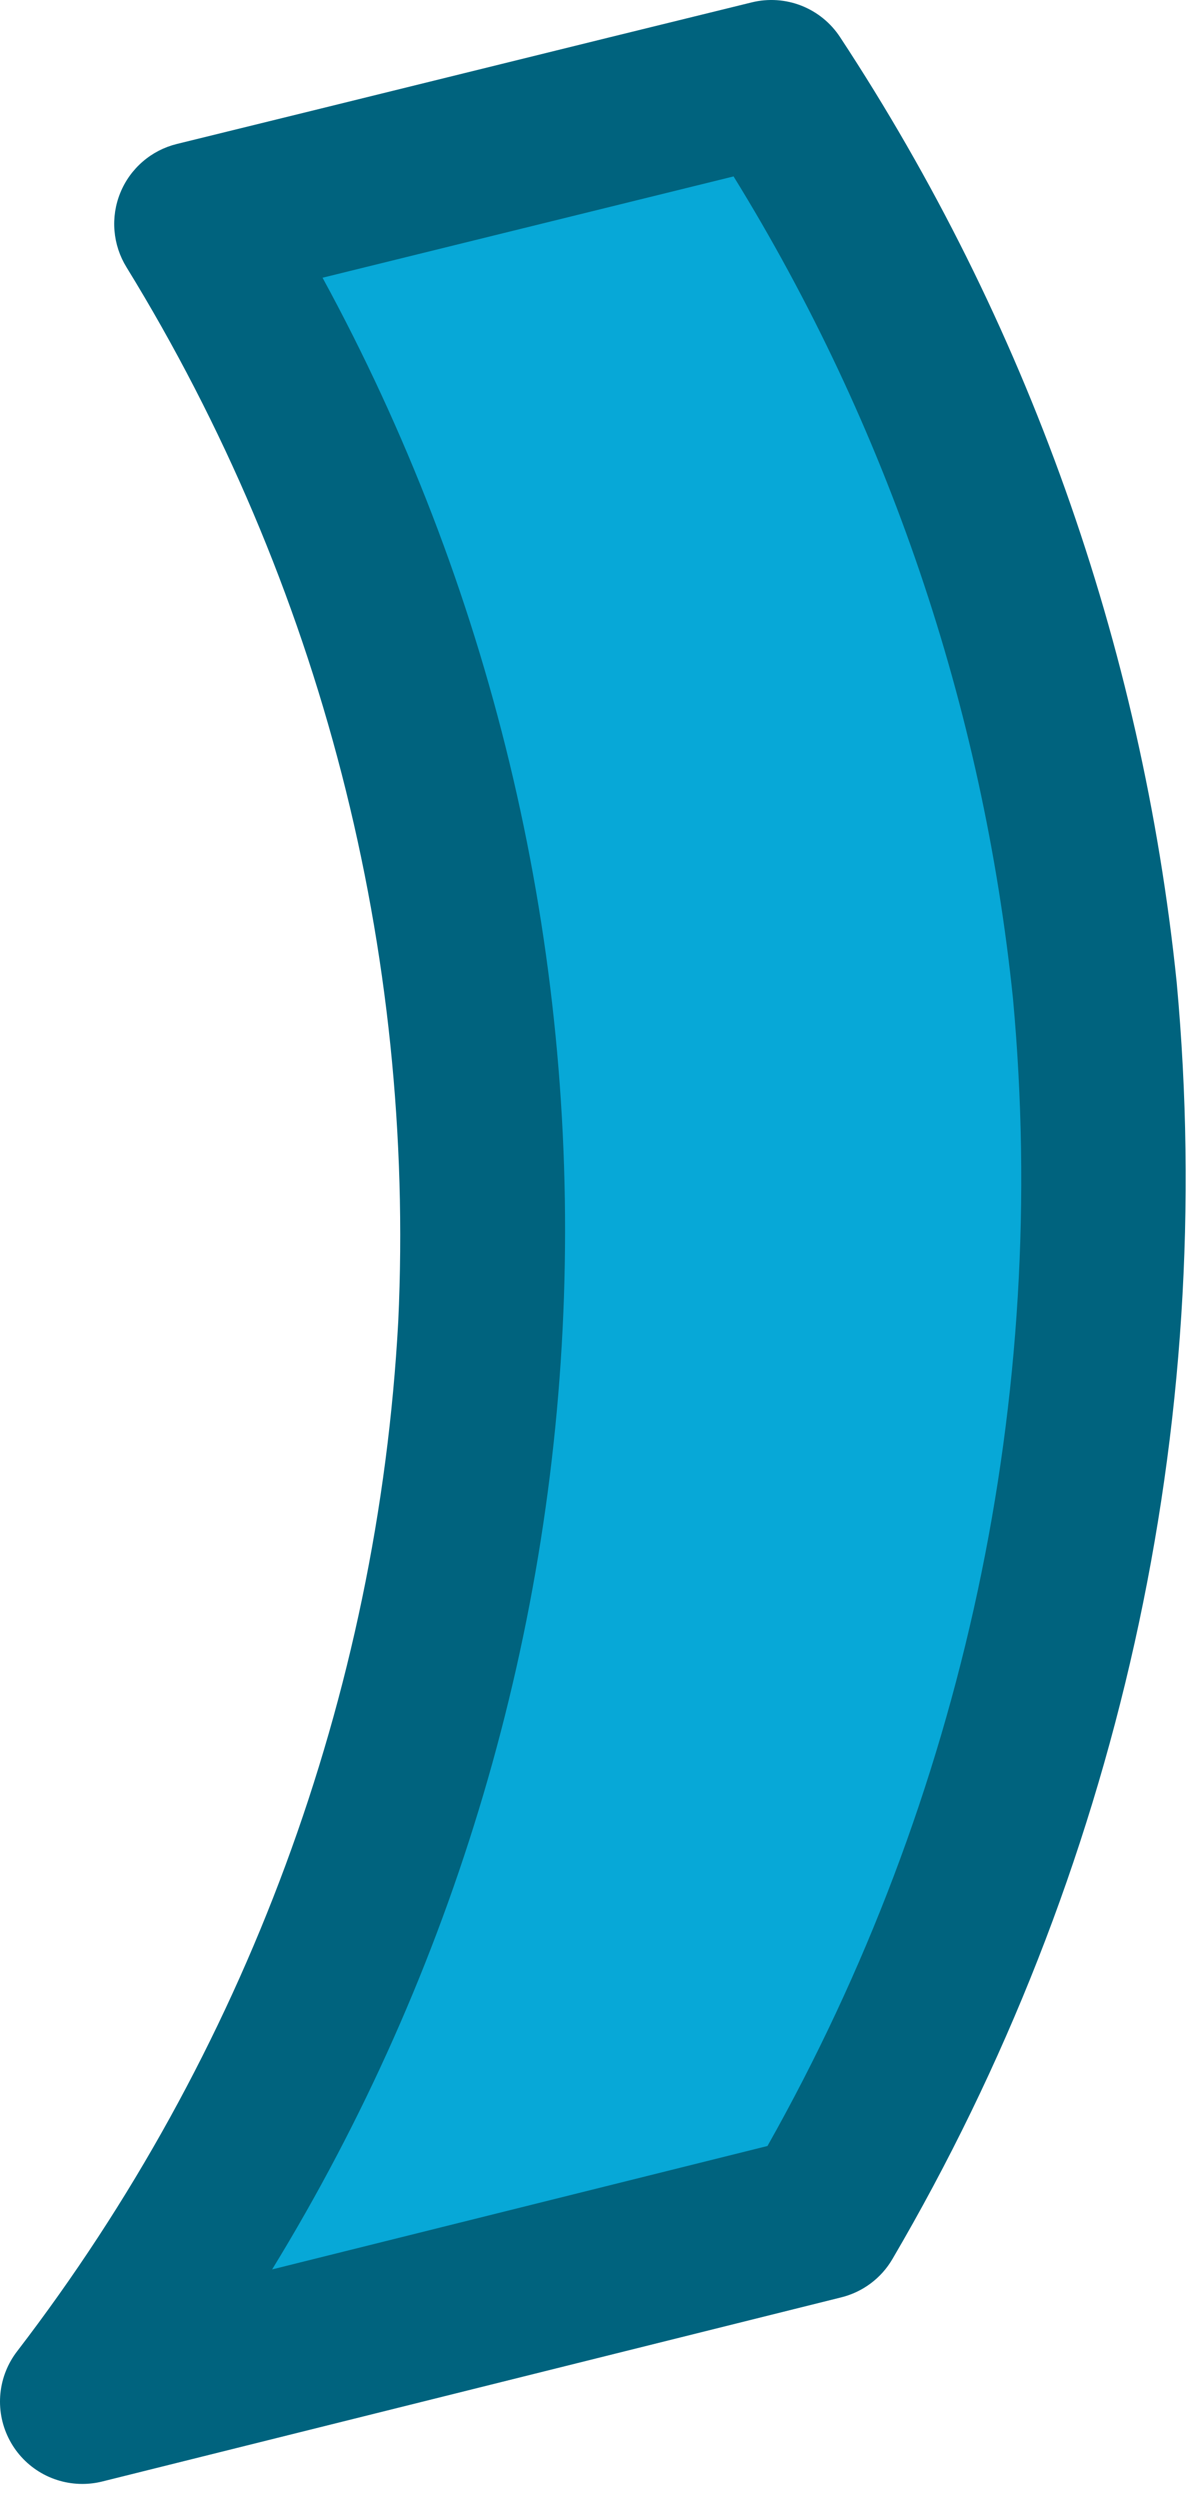
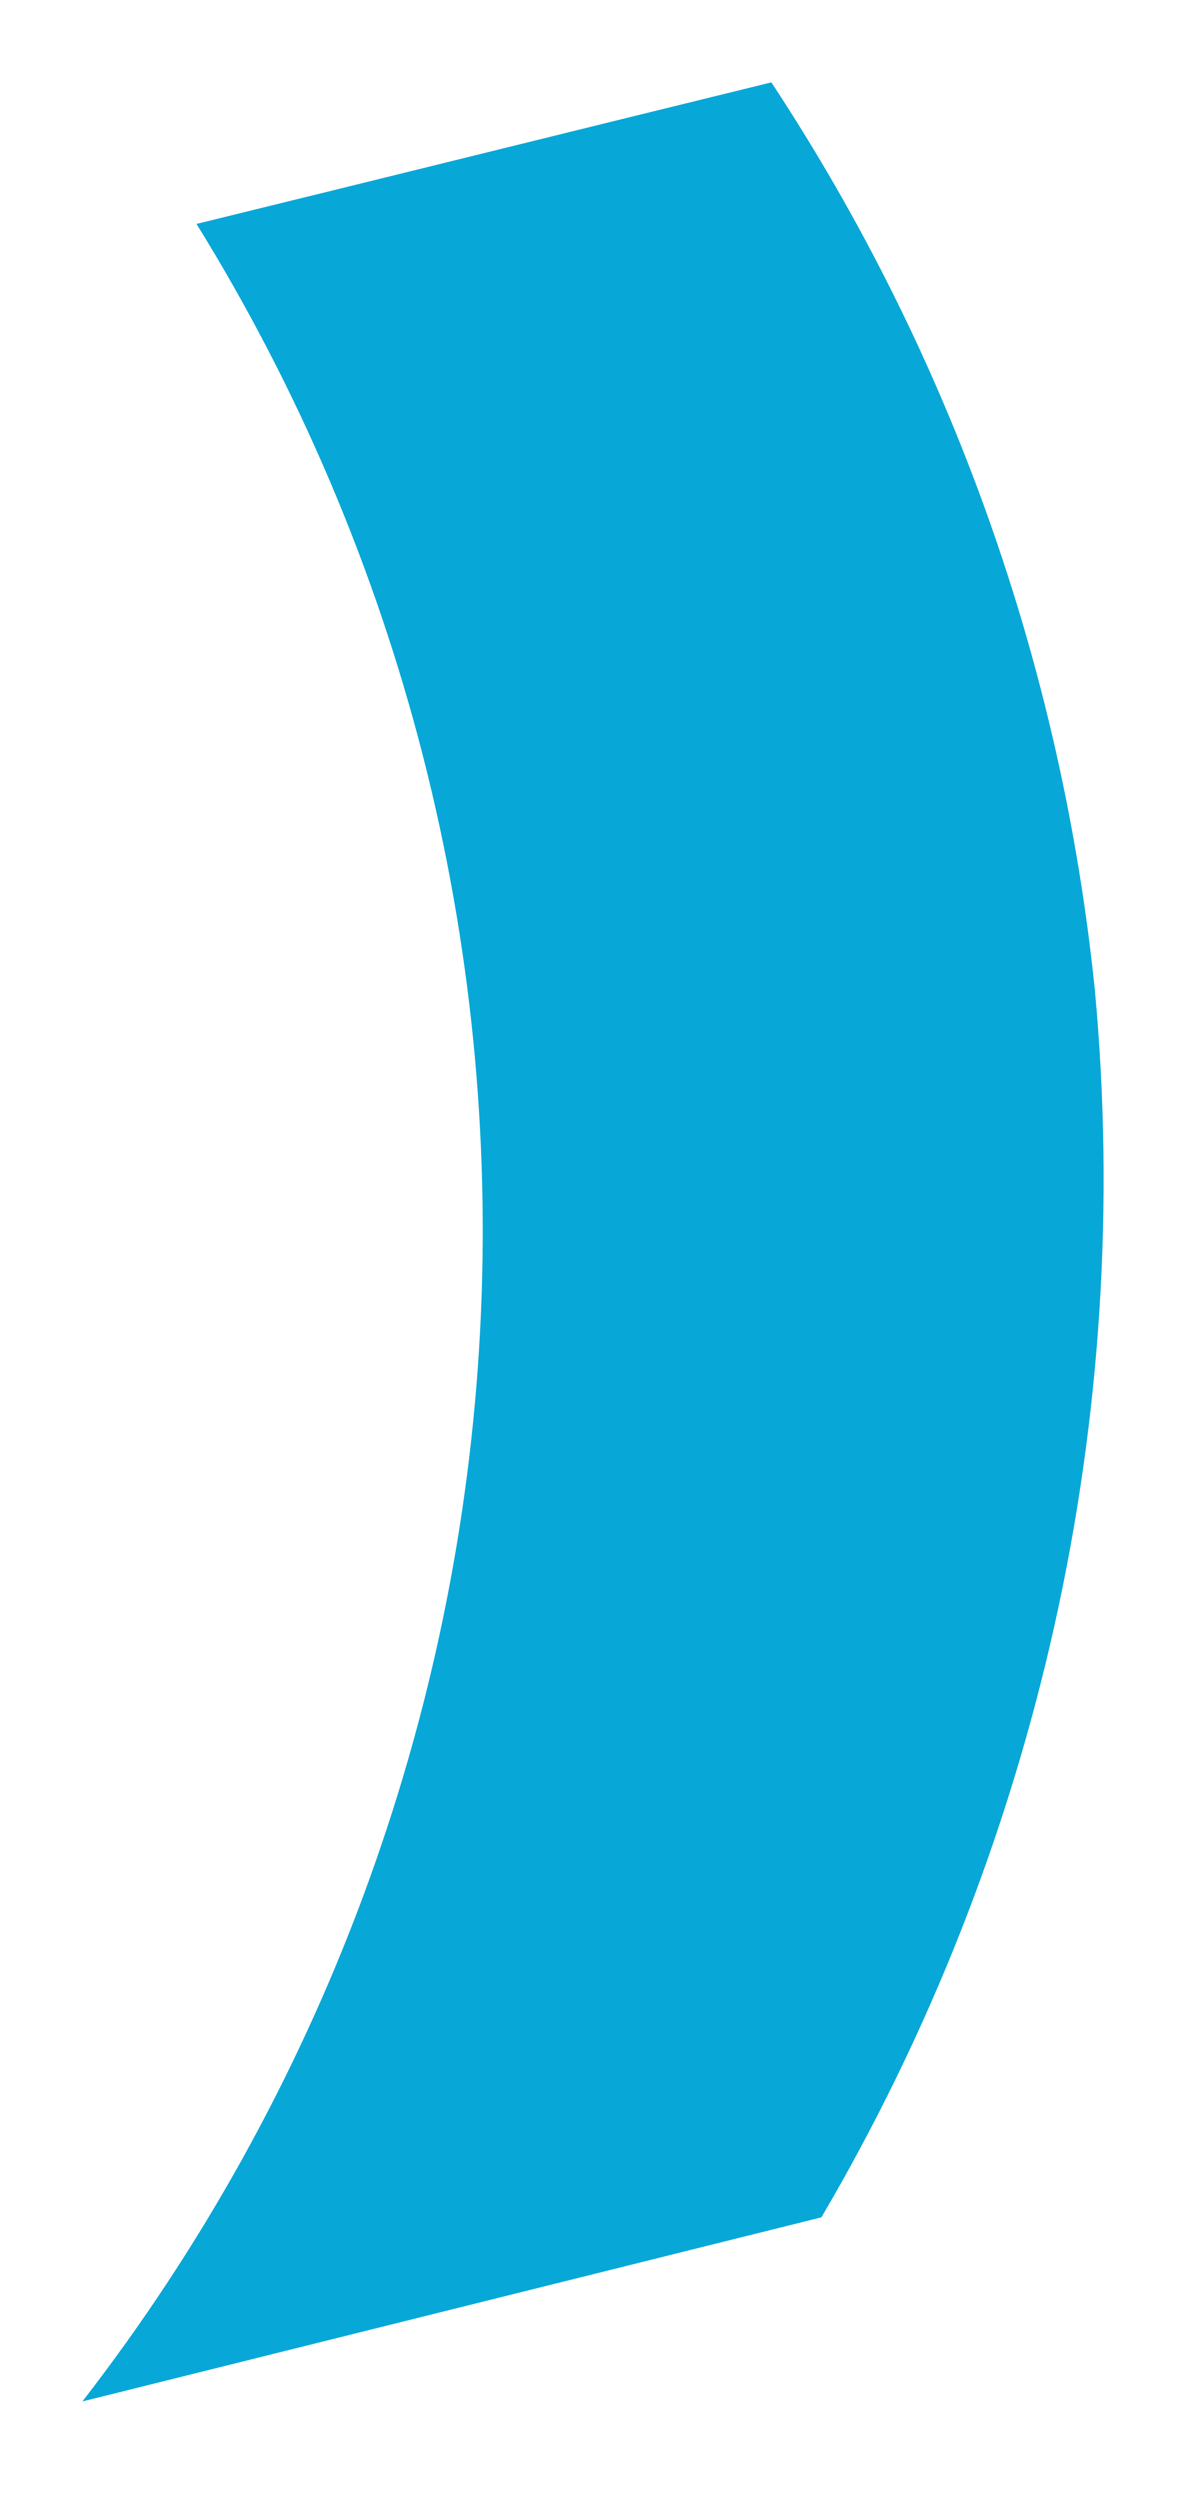
<svg xmlns="http://www.w3.org/2000/svg" width="46" height="96" viewBox="0 0 46 96" fill="none">
  <path d="M3.163 92.209C12.616 89.855 22.075 87.498 31.54 85.139C39.886 70.925 43.559 54.445 42.041 38.028C40.766 25.574 36.504 13.613 29.618 3.163C22.262 4.966 14.901 6.795 7.545 8.598C15.418 21.319 19.218 36.146 18.435 51.09C17.652 66.035 12.323 80.383 3.163 92.209V92.209Z" fill="#07A8D7" />
-   <path d="M3.163 95.376C3.419 95.376 3.675 95.345 3.924 95.283L32.302 88.212C32.71 88.111 33.094 87.929 33.431 87.677C33.769 87.425 34.052 87.108 34.265 86.744C42.935 71.948 46.753 54.803 45.182 37.722C43.849 24.76 39.415 12.311 32.258 1.428C31.9 0.881 31.382 0.459 30.774 0.219C30.167 -0.02 29.5 -0.065 28.866 0.091C25.186 0.994 21.506 1.9 17.825 2.81C14.143 3.72 10.466 4.625 6.794 5.527C6.309 5.646 5.859 5.877 5.482 6.203C5.104 6.529 4.808 6.939 4.62 7.402C4.431 7.864 4.354 8.364 4.396 8.861C4.438 9.359 4.596 9.839 4.859 10.264C12.316 22.4 15.95 36.502 15.292 50.735C14.51 65.093 9.409 78.878 0.659 90.281C0.298 90.749 0.075 91.309 0.016 91.897C-0.043 92.485 0.063 93.078 0.324 93.608C0.584 94.139 0.988 94.586 1.489 94.898C1.99 95.211 2.569 95.376 3.159 95.376H3.163ZM29.469 82.4L10.449 87.139C17.462 75.688 21.333 62.589 21.673 49.162C22.013 35.735 18.809 22.456 12.385 10.664C14.702 10.094 17.019 9.522 19.337 8.95C22.283 8.224 25.226 7.498 28.167 6.774C34.076 16.353 37.744 27.146 38.896 38.346C40.303 53.649 37.014 69.017 29.469 82.4V82.4Z" fill="#00637E" />
</svg>